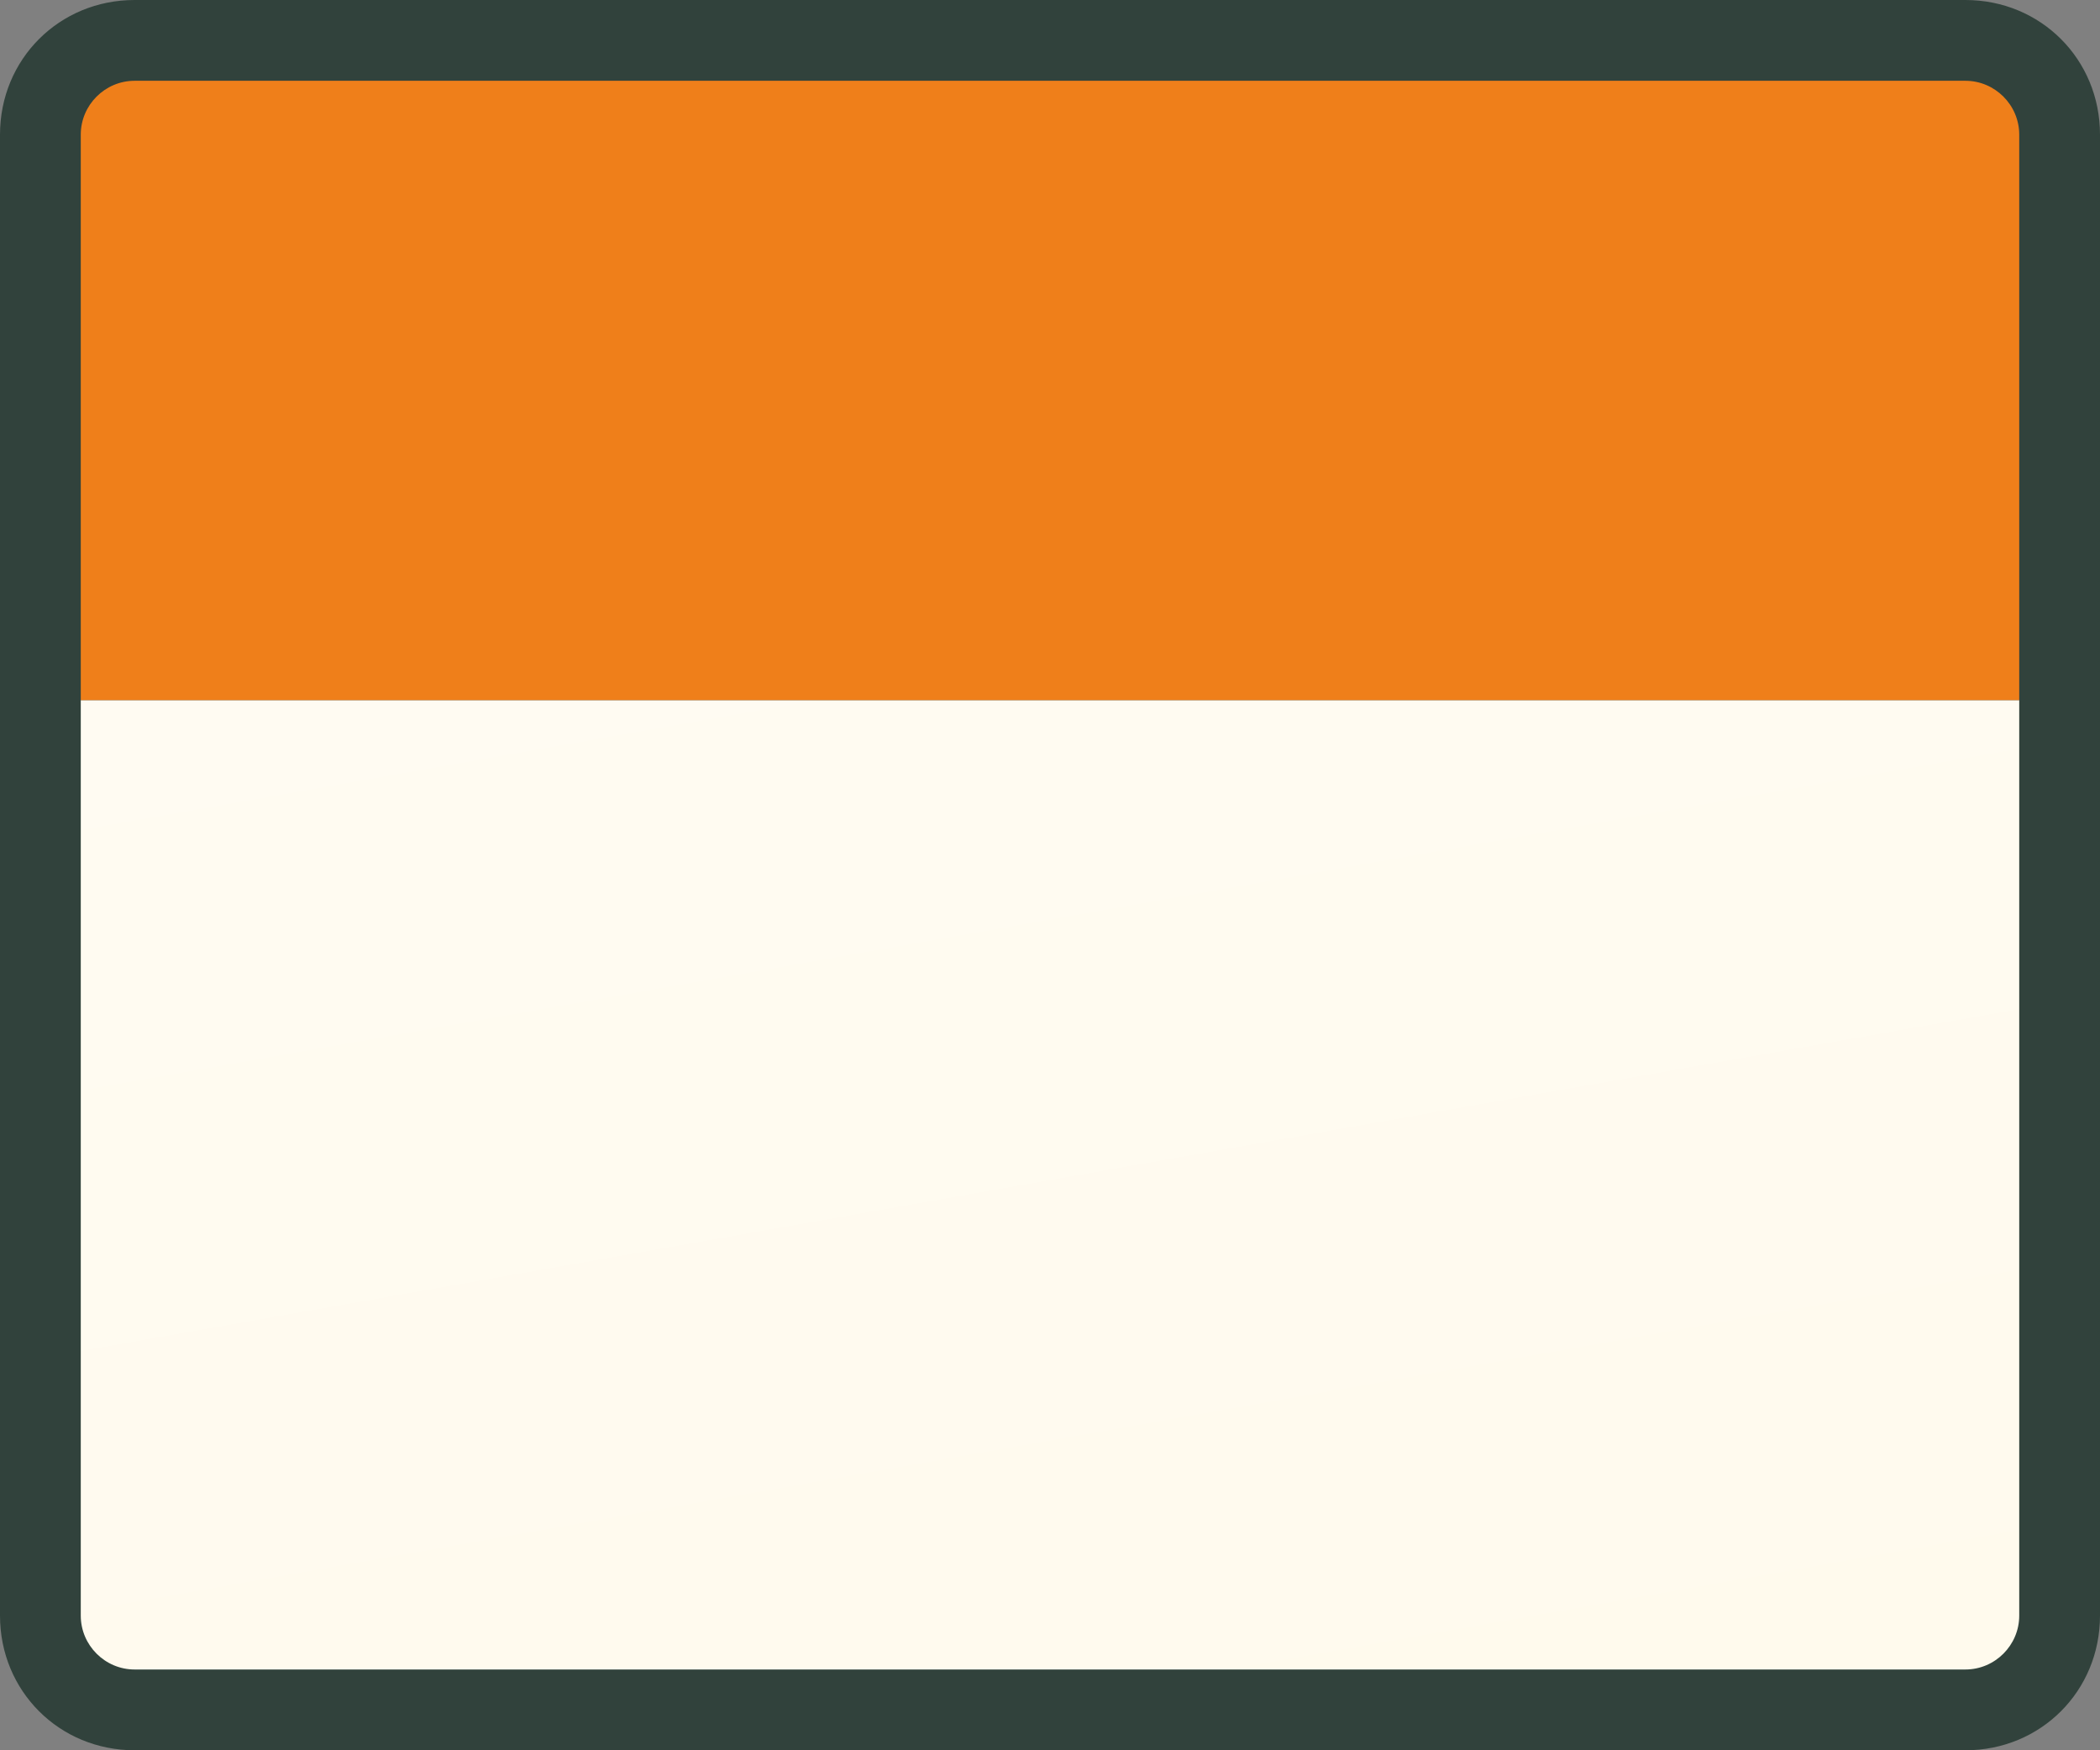
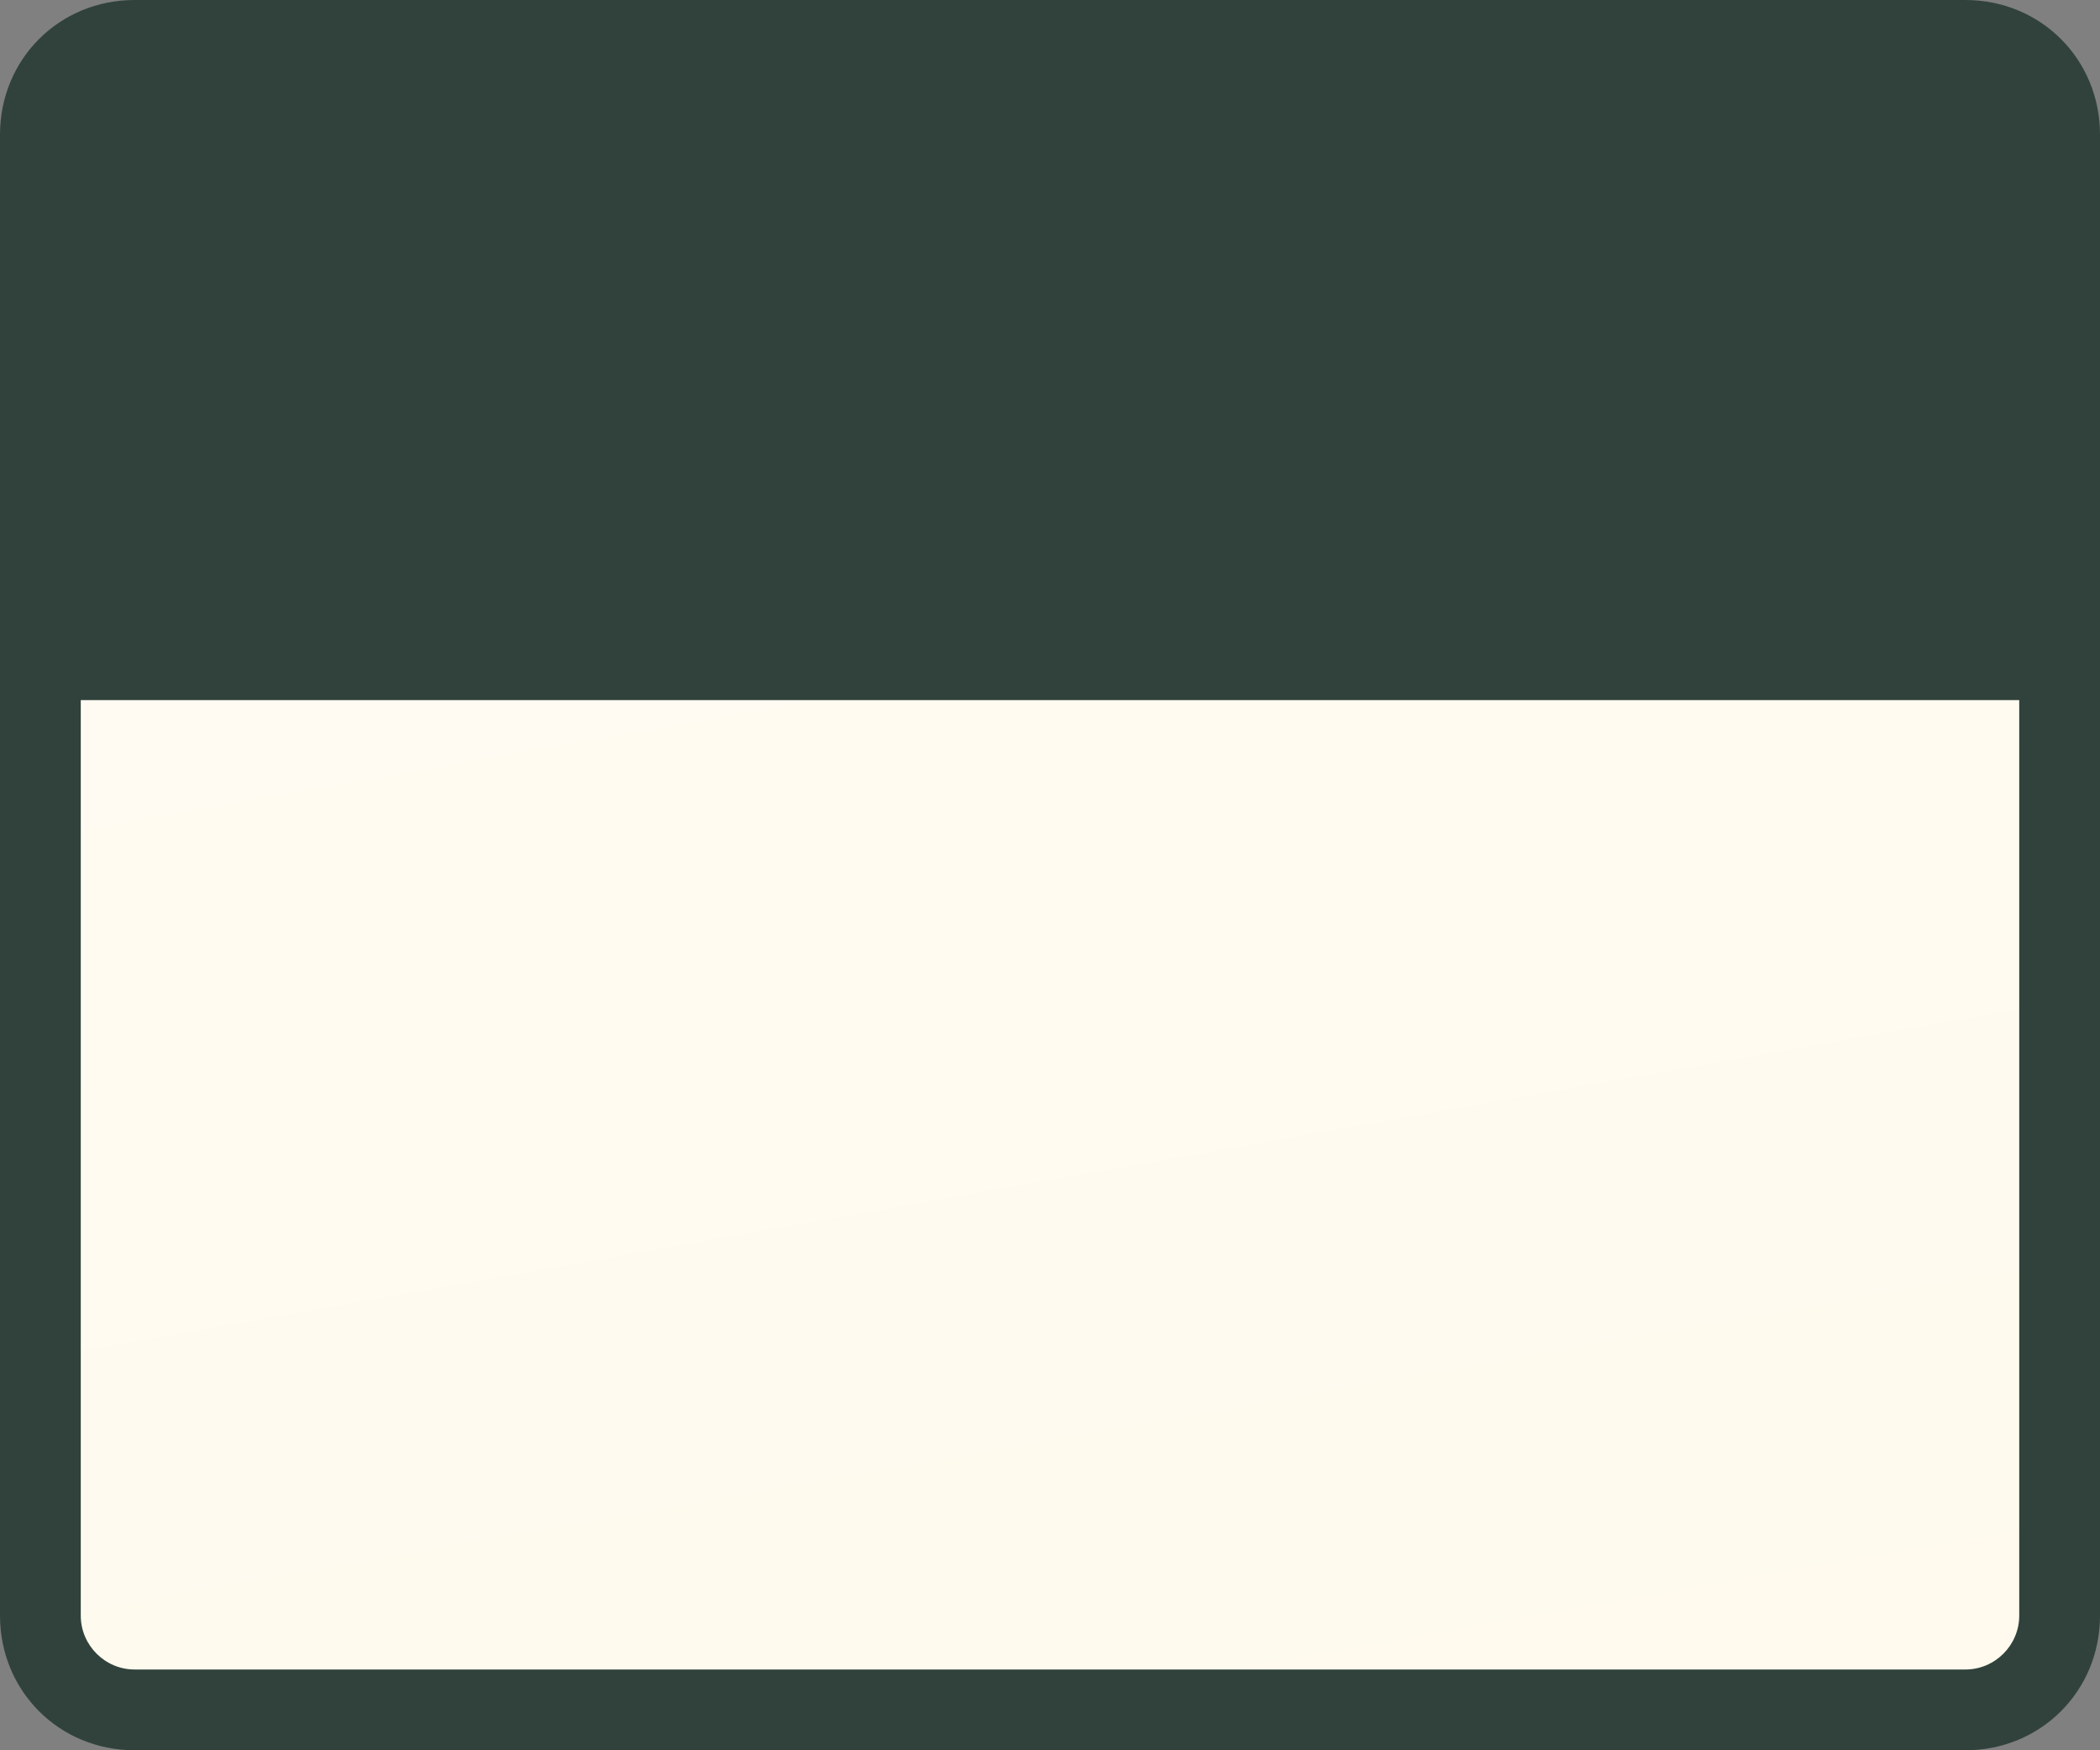
<svg xmlns="http://www.w3.org/2000/svg" version="1.1" id="Ebene_1" x="0px" y="0px" viewBox="0 0 78 65" style="enable-background:new 0 0 78 65;" xml:space="preserve">
  <rect x="0" y="0" width="78" height="65" fill="#808080" stroke="none" />
  <style type="text/css">
	.st0{fill:url(#SVGID_1_);}
	.st1{fill:url(#SVGID_00000093147092294681611510000006054913658474105737_);}
	.st2{fill:url(#SVGID_00000024720683105247213630000011753488763025538195_);}
</style>
  <linearGradient id="SVGID_1_" gradientUnits="userSpaceOnUse" x1="39" y1="-3734" x2="39" y2="-3669" gradientTransform="matrix(1 0 0 -1 0 -3669)">
    <stop offset="0" style="stop-color:#31423C" />
    <stop offset="1" style="stop-color:#31423C" />
  </linearGradient>
  <path class="st0" d="M5,0h68c2.8,0,5,2.2,5,5v55c0,2.8-2.2,5-5,5H5c-2.8,0-5-2.2-5-5V5C0,2.2,2.2,0,5,0z" />
  <linearGradient id="SVGID_00000110429287783196503660000018290413327830559620_" gradientUnits="userSpaceOnUse" x1="43.264" y1="-3736.273" x2="34.993" y2="-3689.36" gradientTransform="matrix(1 0 0 -1 0 -3669)">
    <stop offset="0" style="stop-color:#FFFAED" />
    <stop offset="1" style="stop-color:#FFFBF2" />
  </linearGradient>
  <path style="fill:url(#SVGID_00000110429287783196503660000018290413327830559620_);" d="M73,62H5c-1.1,0-2-0.9-2-2V26h72v34  C75,61.1,74.1,62,73,62z" />
  <linearGradient id="SVGID_00000031195803207976080690000014359169214484928135_" gradientUnits="userSpaceOnUse" x1="3" y1="14.5" x2="75" y2="14.5">
    <stop offset="5.670496e-07" style="stop-color:#EF7F1A" />
    <stop offset="1" style="stop-color:#EF7F1A" />
  </linearGradient>
-   <path style="fill:url(#SVGID_00000031195803207976080690000014359169214484928135_);" d="M75,26H3V5c0-1.1,0.9-2,2-2h68  c1.1,0,2,0.9,2,2V26z" />
</svg>